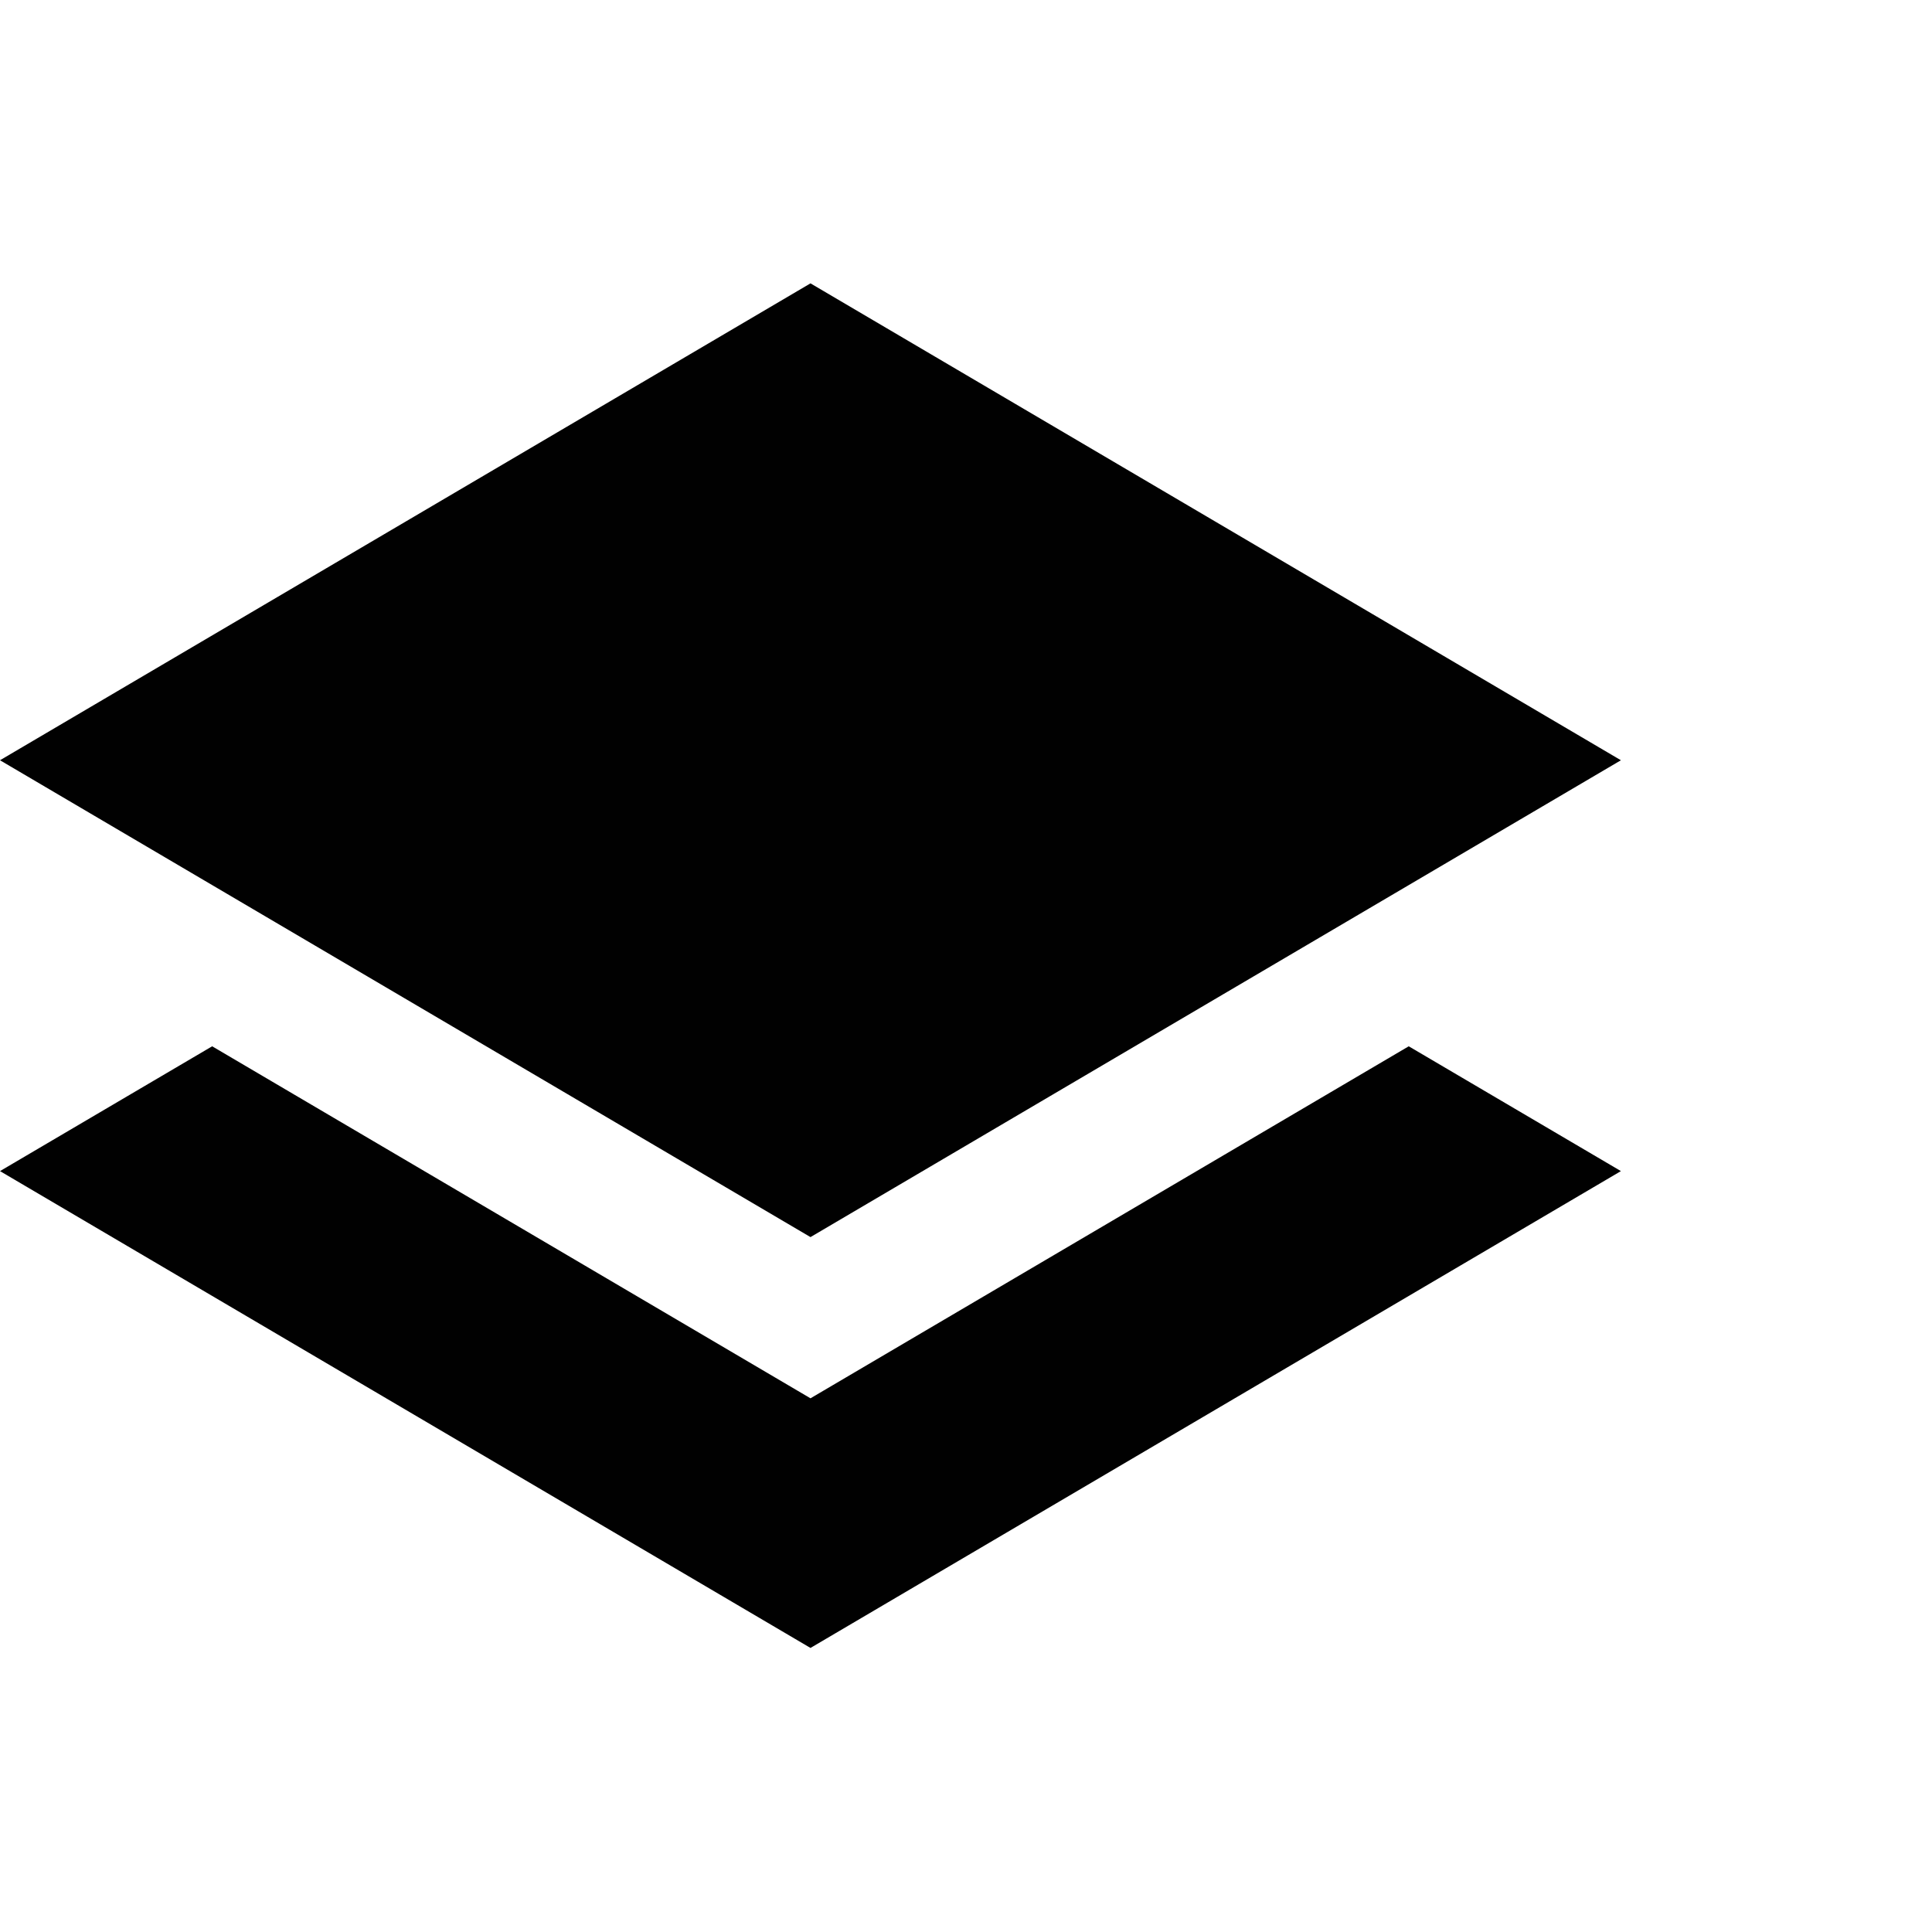
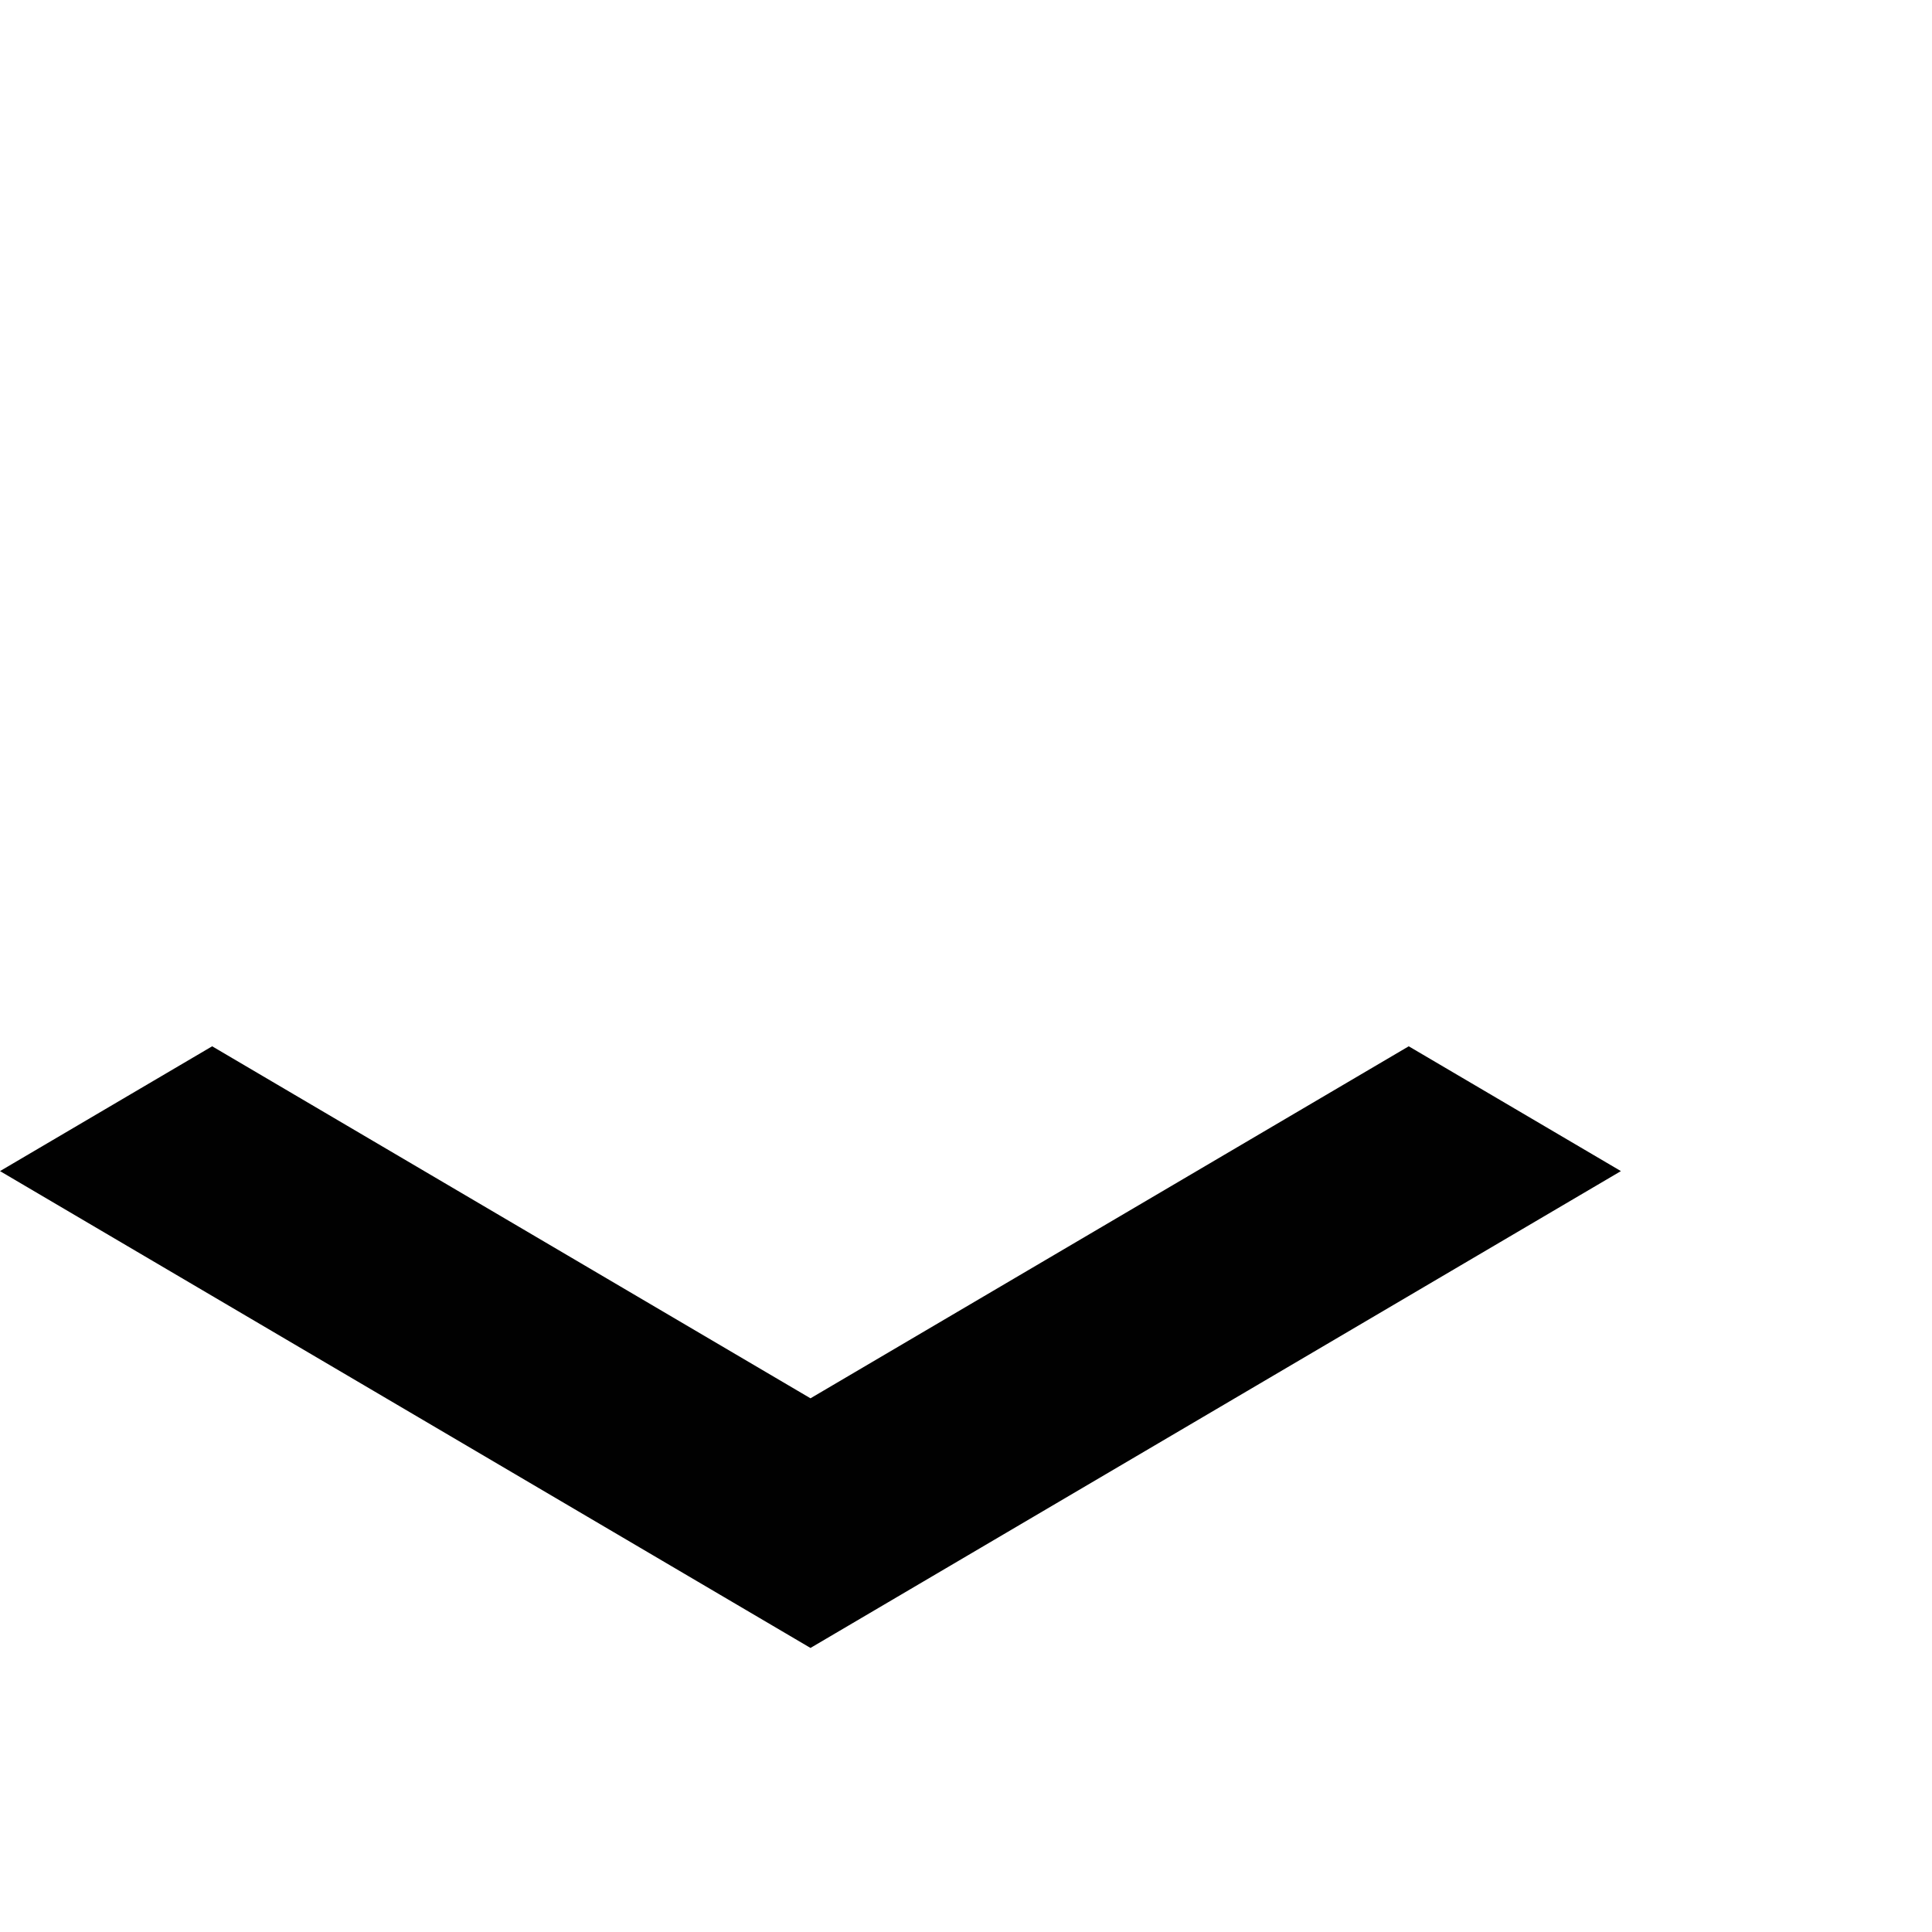
<svg xmlns="http://www.w3.org/2000/svg" width="75" height="75" viewBox="0 0 75 75" fill="none">
-   <path d="M31.463 11L0 29.513L31.463 48.024L62.924 29.513L31.463 11Z" fill="#010101" />
  <path d="M31.463 54.282L8.236 40.617L0 45.462L31.463 63.973L62.924 45.462L54.687 40.617L31.463 54.282Z" fill="#010101" />
</svg>